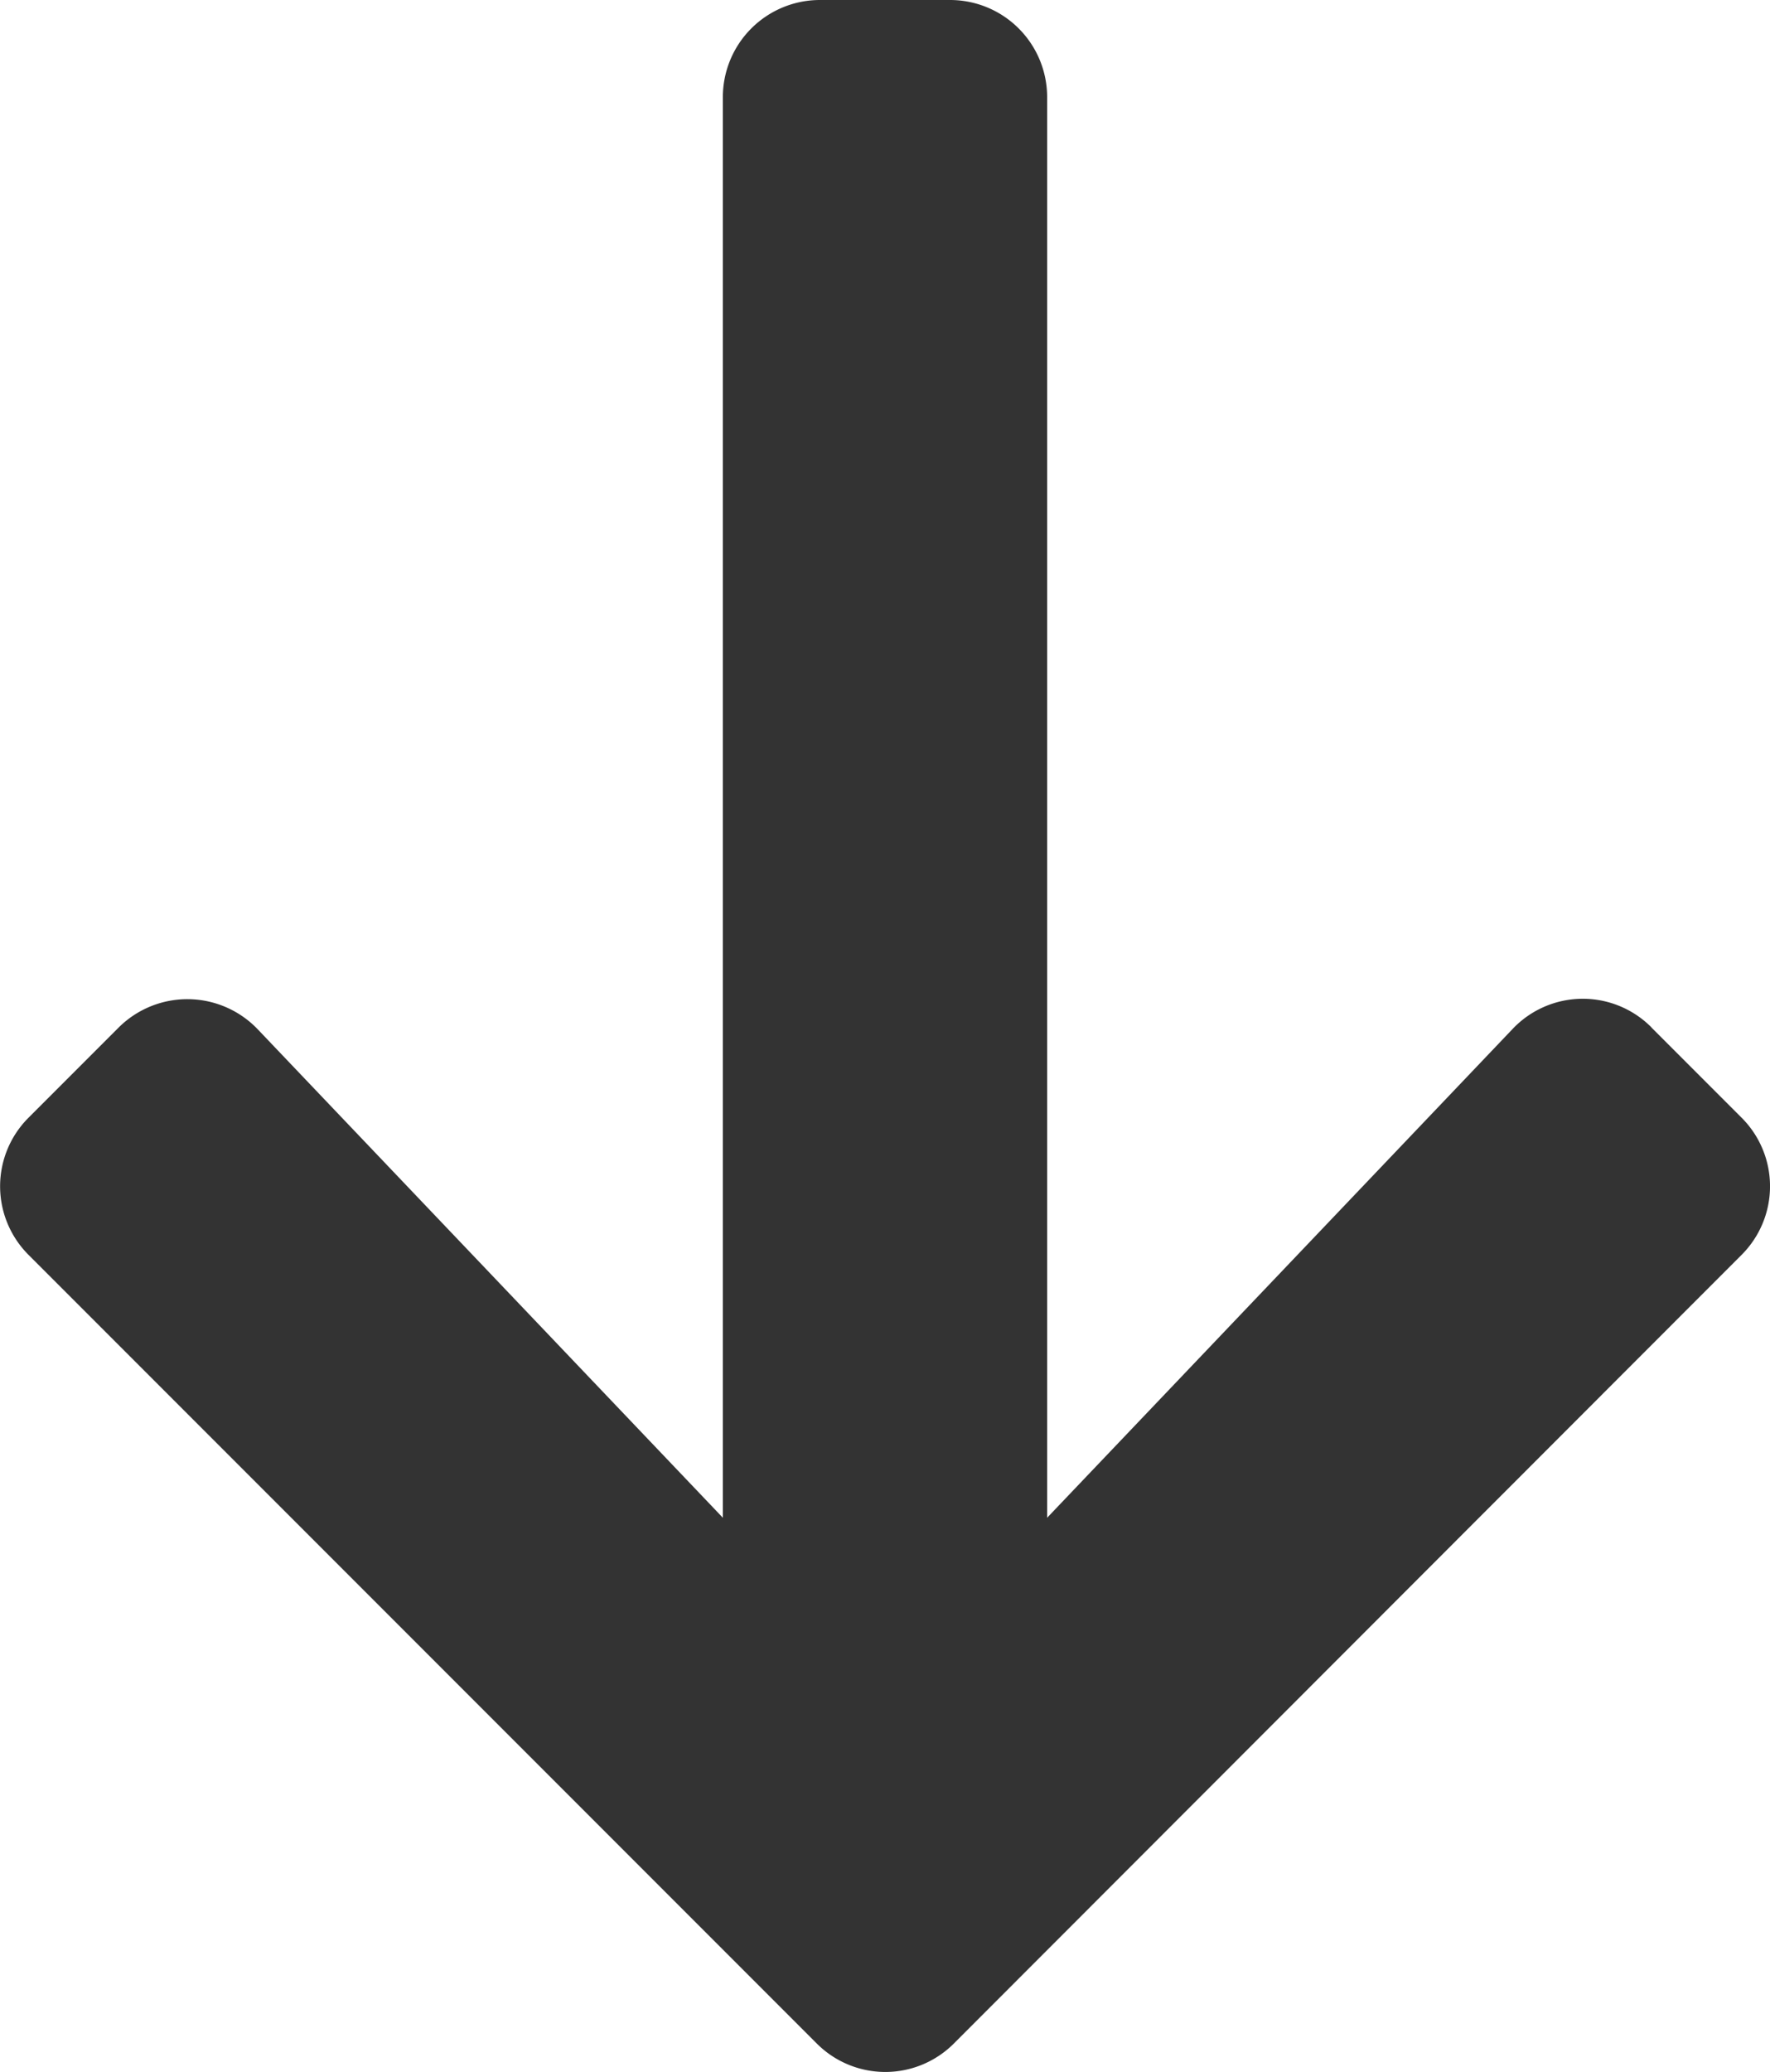
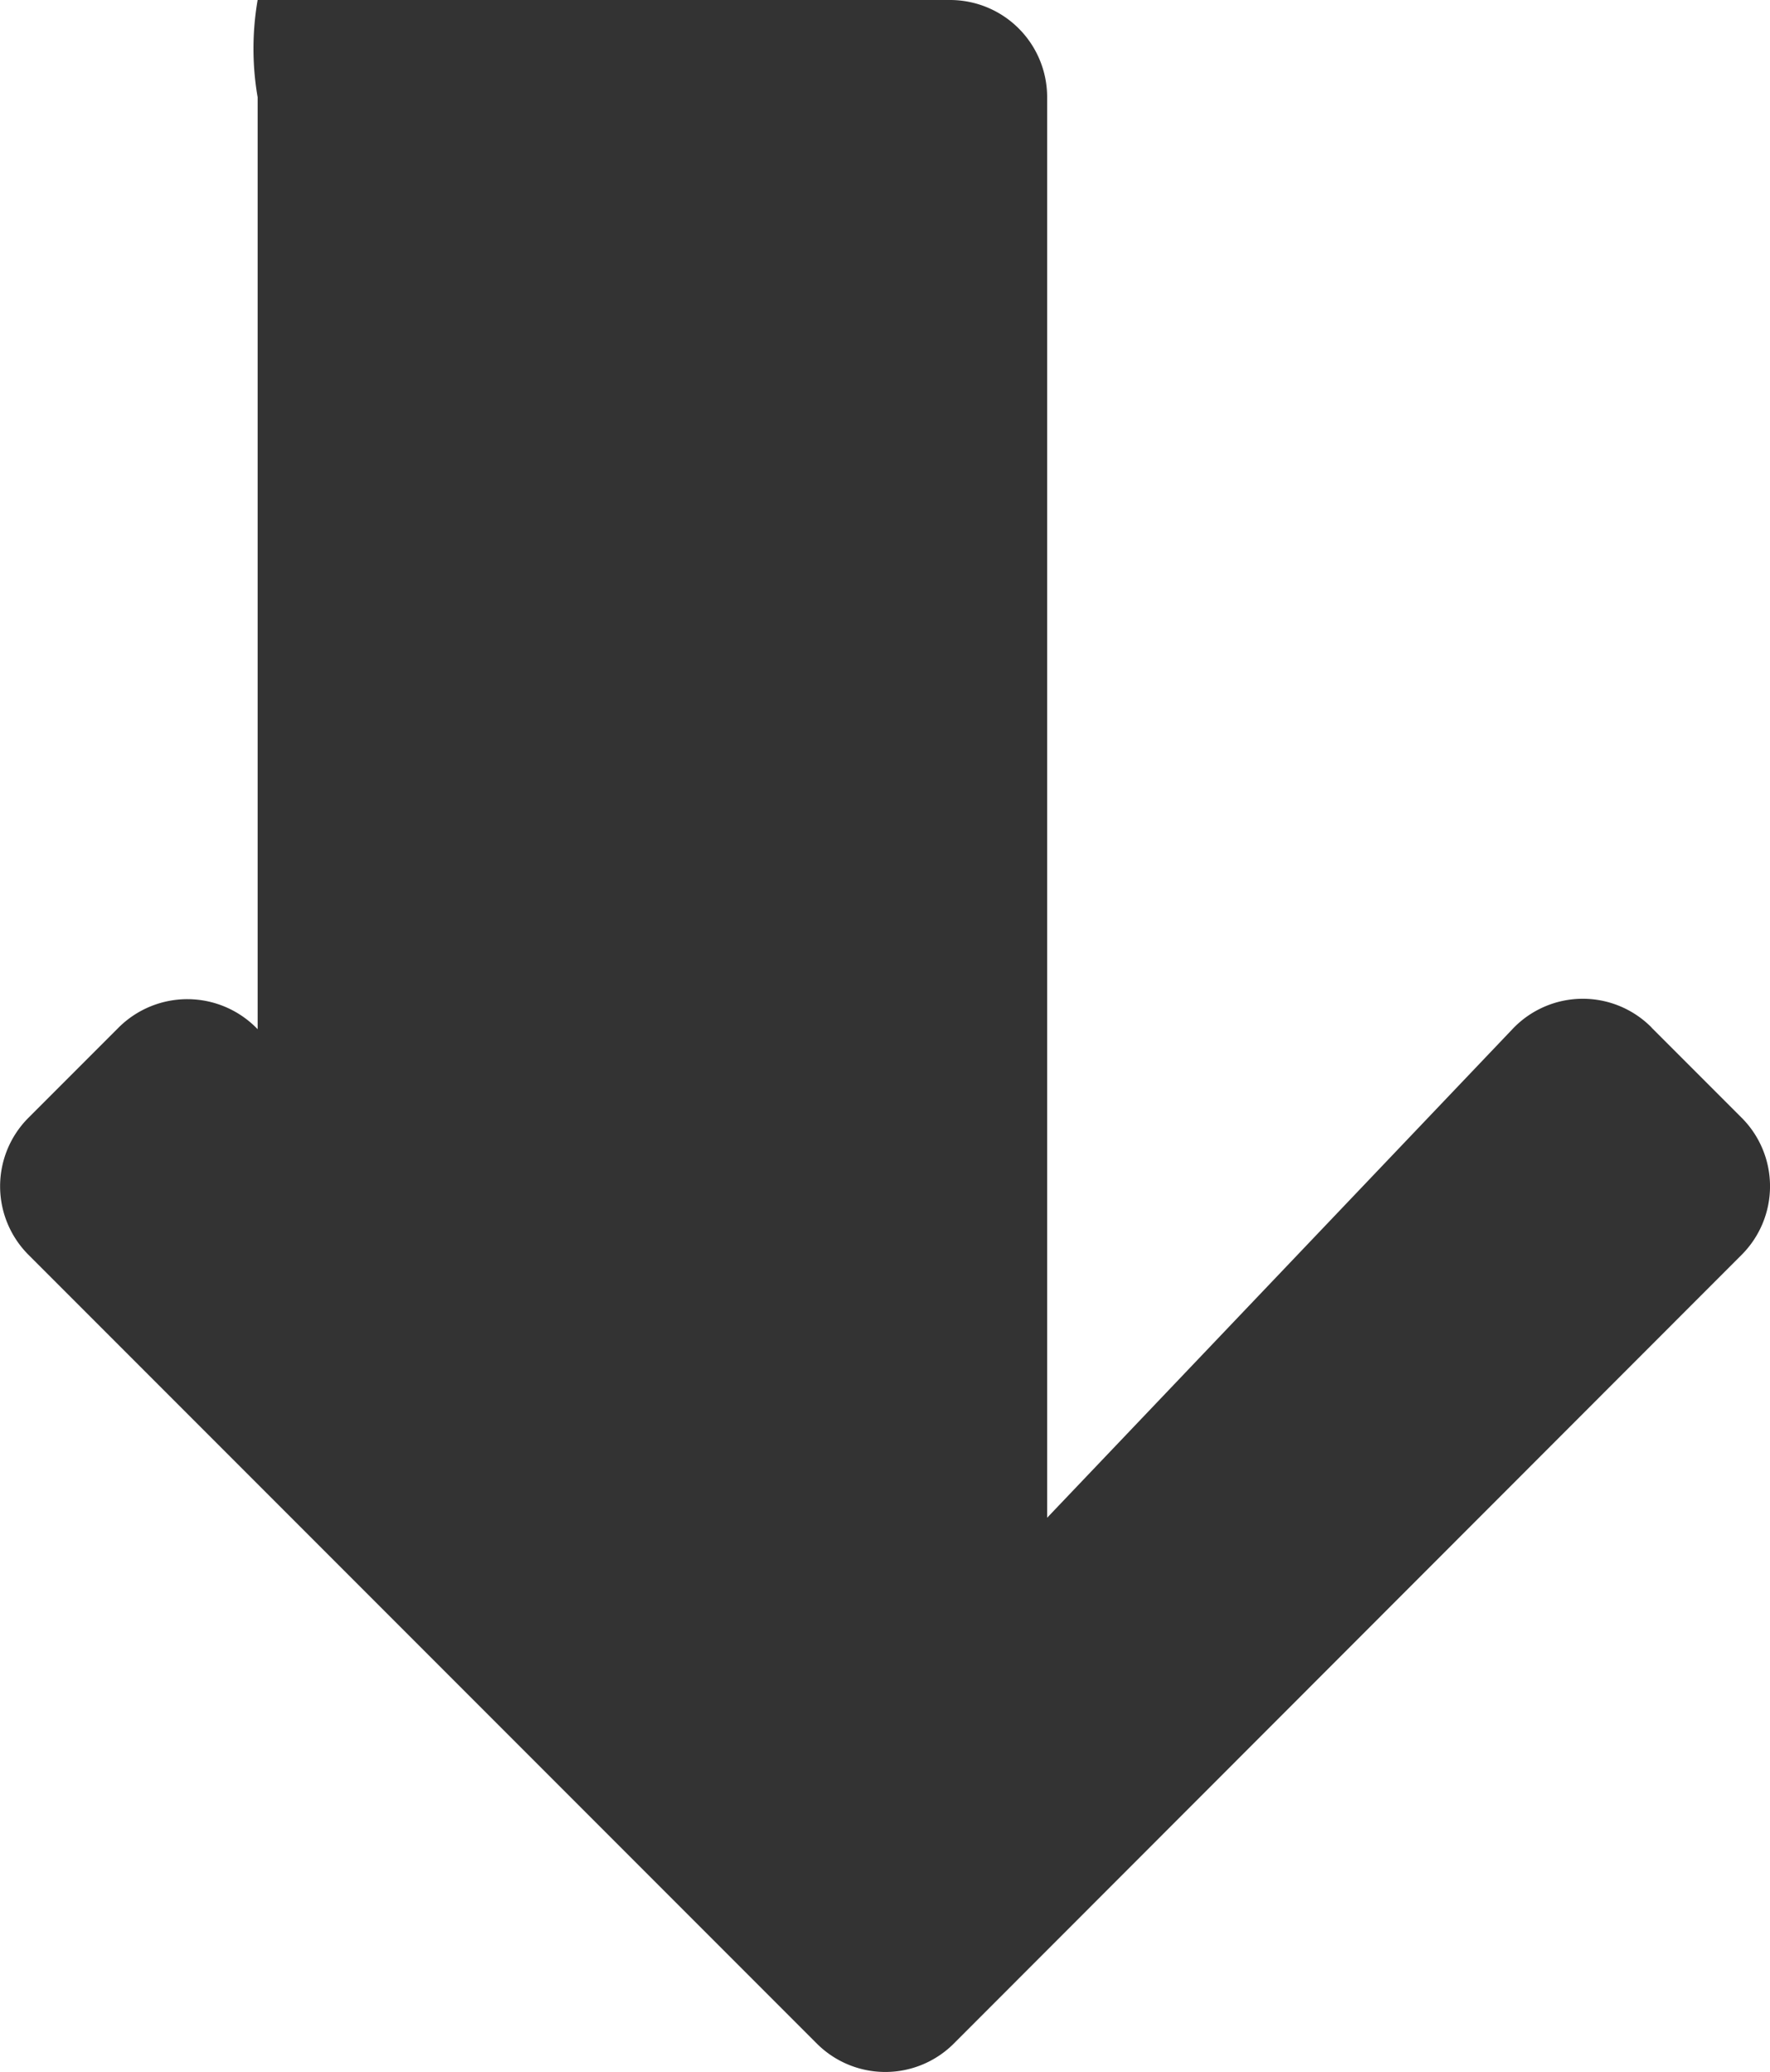
<svg xmlns="http://www.w3.org/2000/svg" width="13.891" height="16.252" viewBox="0 0 13.891 16.252">
-   <path id="Icon_awesome-arrow-down" data-name="Icon awesome-arrow-down" d="M13.358,8.31l.706.706a.76.76,0,0,1,0,1.078l-6.18,6.184a.76.76,0,0,1-1.078,0L.622,10.094a.76.76,0,0,1,0-1.078l.706-.706a.764.764,0,0,1,1.091.013L6.07,12.155V1.013A.762.762,0,0,1,6.834.25H7.852a.762.762,0,0,1,.763.763V12.155l3.652-3.833a.759.759,0,0,1,1.091-.013Z" transform="translate(-0.397 -0.25)" fill="#333" />
+   <path id="Icon_awesome-arrow-down" data-name="Icon awesome-arrow-down" d="M13.358,8.31l.706.706a.76.76,0,0,1,0,1.078l-6.18,6.184a.76.76,0,0,1-1.078,0L.622,10.094a.76.76,0,0,1,0-1.078l.706-.706a.764.764,0,0,1,1.091.013V1.013A.762.762,0,0,1,6.834.25H7.852a.762.762,0,0,1,.763.763V12.155l3.652-3.833a.759.759,0,0,1,1.091-.013Z" transform="translate(-0.397 -0.25)" fill="#333" />
</svg>